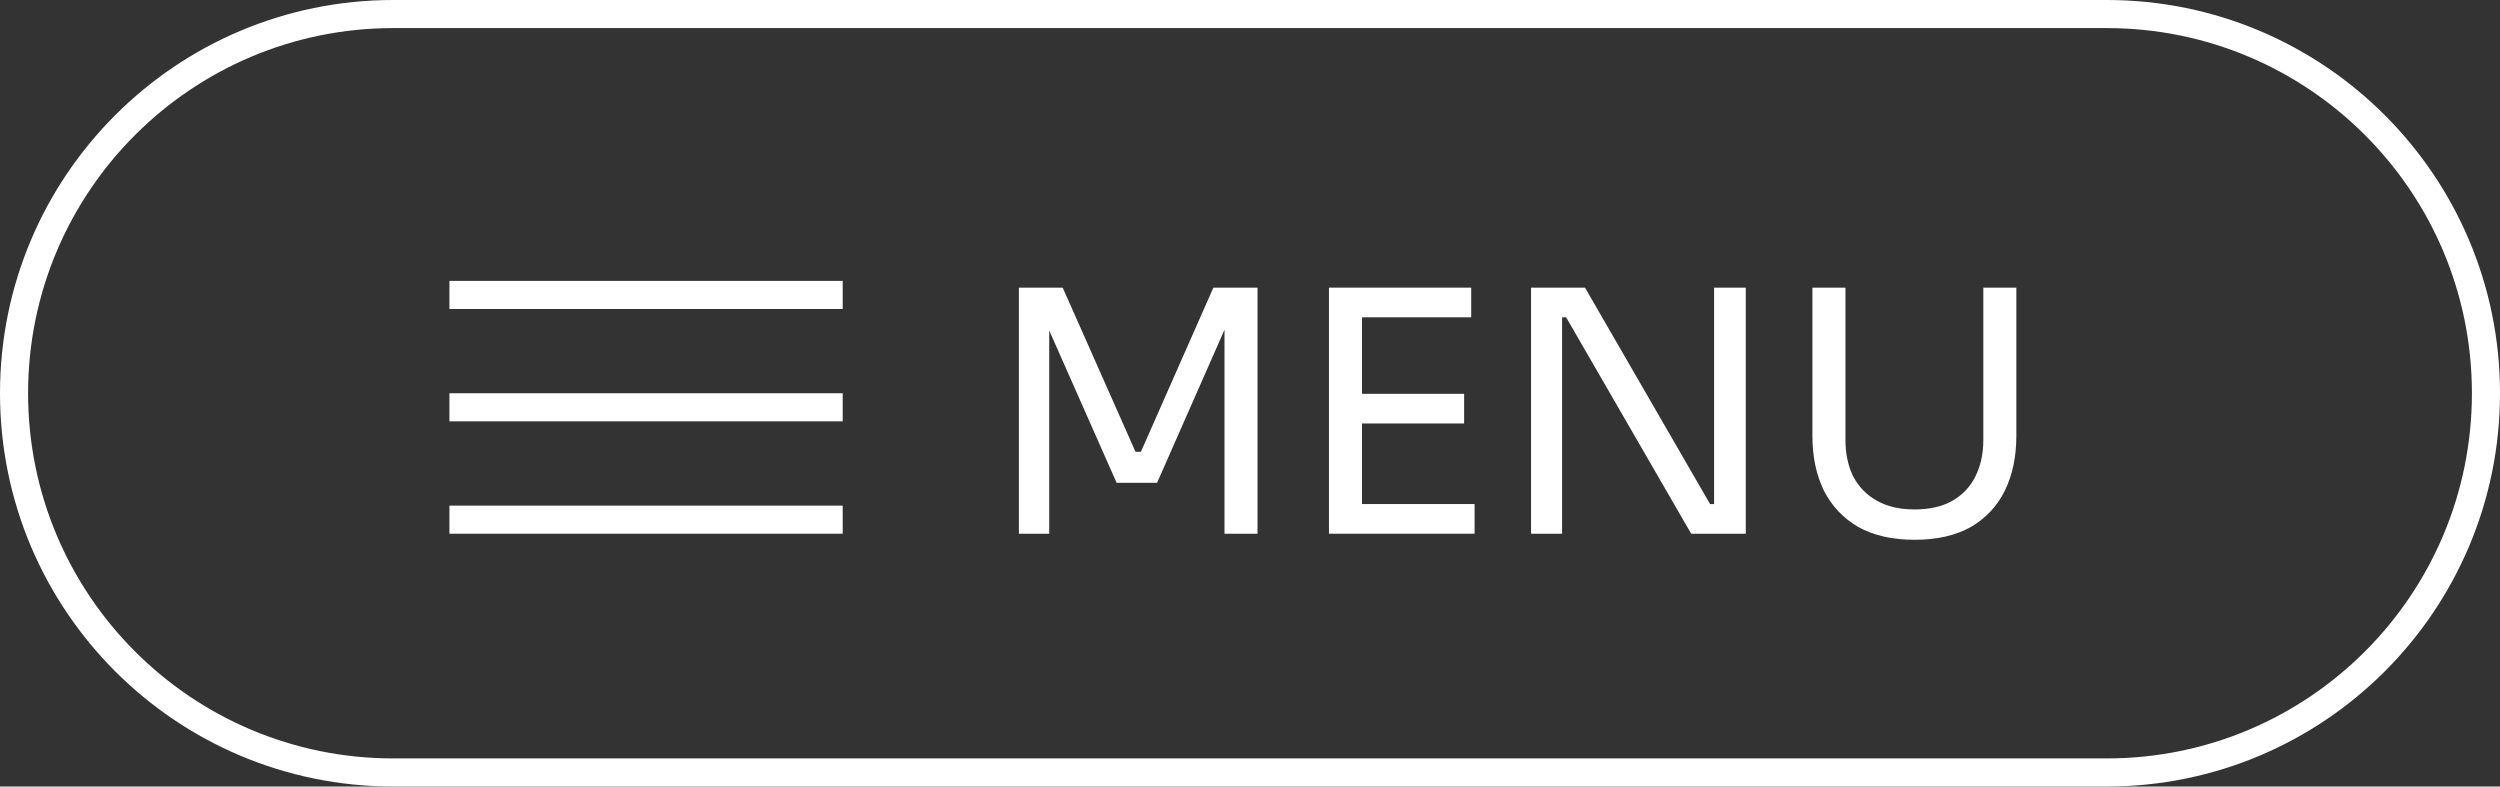
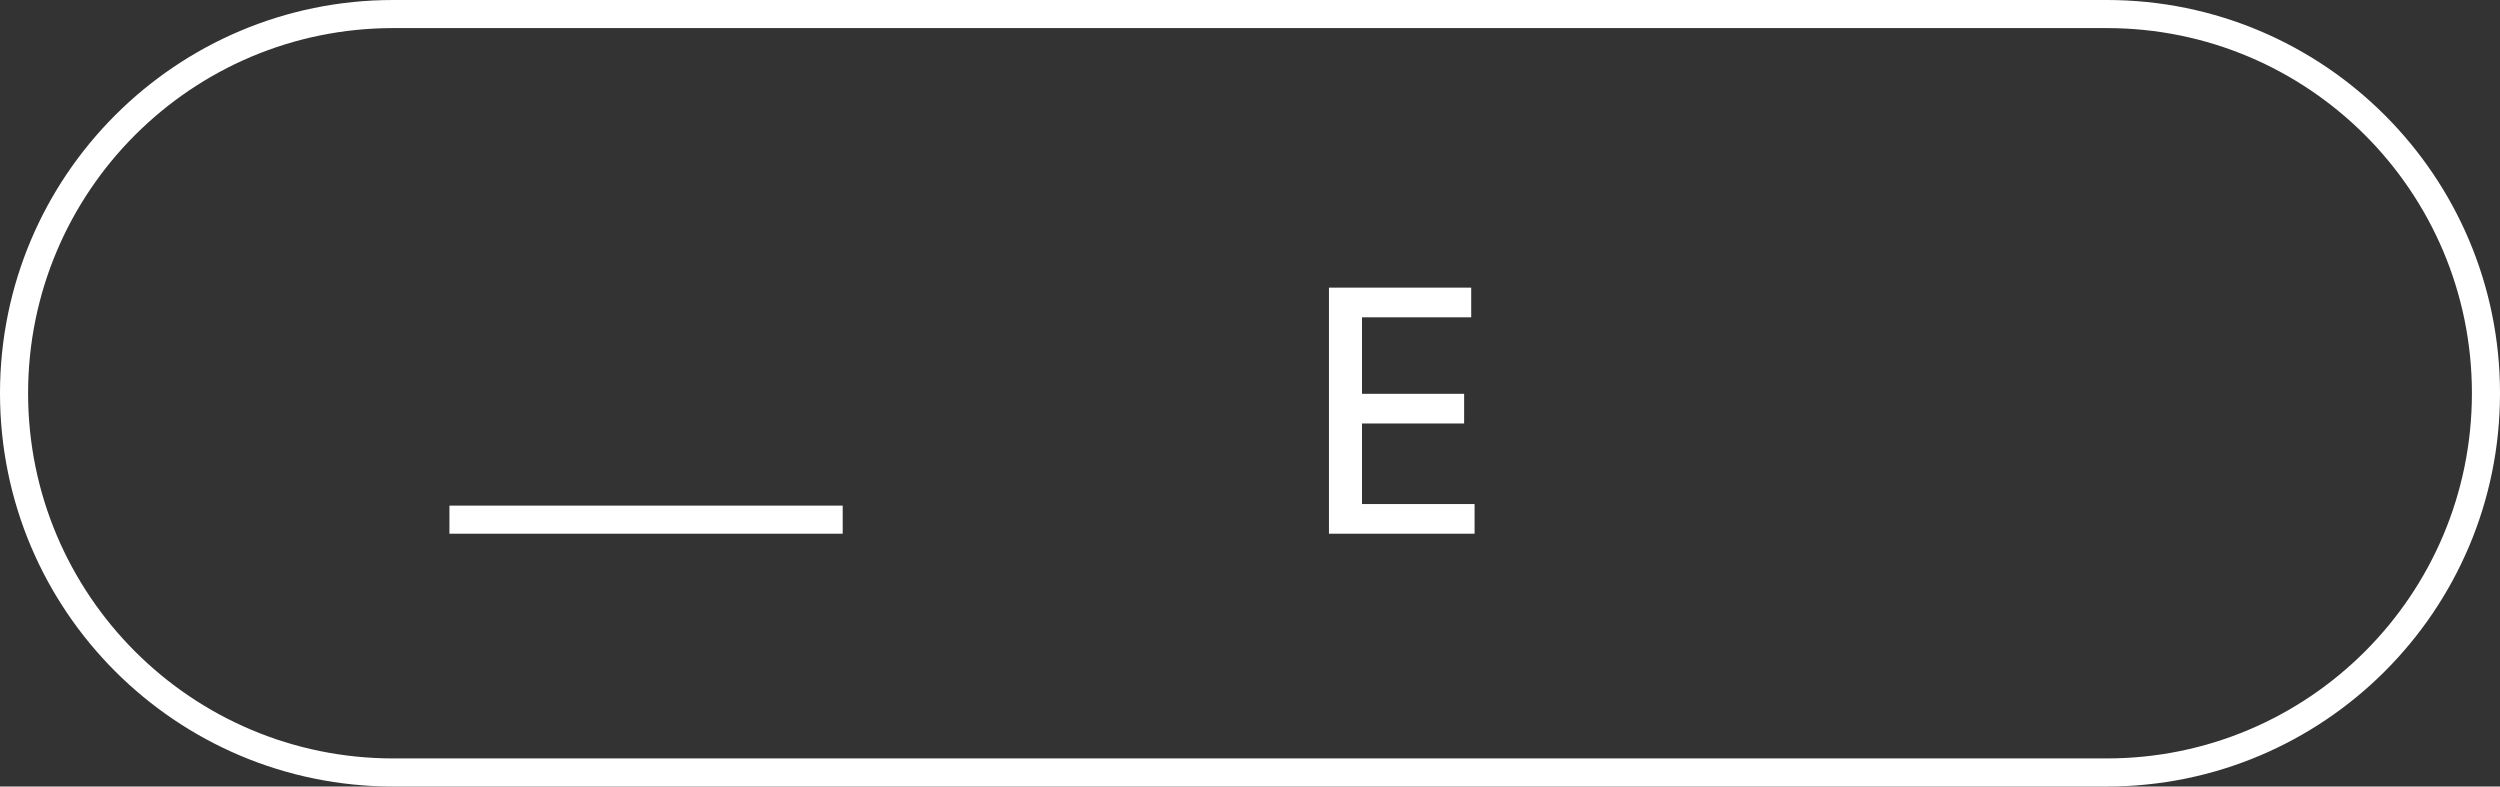
<svg xmlns="http://www.w3.org/2000/svg" width="89" height="28" viewBox="0 0 89 28" fill="none">
  <rect x="0" y="0" width="89" height="28" fill="#333333" stroke="none" />
-   <path d="M68.158 19.216C67.366 19.216 66.698 19.064 66.154 18.76C65.618 18.448 65.21 18.016 64.93 17.464C64.658 16.904 64.522 16.256 64.522 15.52V10.24H65.698V15.664C65.698 16.152 65.79 16.584 65.974 16.96C66.166 17.328 66.446 17.616 66.814 17.824C67.182 18.032 67.63 18.136 68.158 18.136C68.686 18.136 69.13 18.036 69.49 17.836C69.858 17.628 70.134 17.34 70.318 16.972C70.51 16.596 70.606 16.16 70.606 15.664V10.24H71.782V15.52C71.782 16.256 71.646 16.904 71.374 17.464C71.102 18.016 70.698 18.448 70.162 18.76C69.626 19.064 68.958 19.216 68.158 19.216Z" fill="white" />
-   <path d="M54.506 19V10.24H56.426L60.878 17.944H61.262L61.022 18.16V10.24H62.15V19H60.206L55.754 11.296H55.37L55.61 11.08V19H54.506Z" fill="white" />
  <path d="M47.311 19V10.24H48.487V19H47.311ZM48.247 19V17.944H52.495V19H48.247ZM48.247 15.076V14.02H52.123V15.076H48.247ZM48.247 11.296V10.24H52.375V11.296H48.247Z" fill="white" />
-   <path d="M36.272 19V10.24H37.832L40.424 16.084H40.616L43.196 10.24H44.768V19H43.592V11.524L43.676 11.548L41.192 17.188H39.752L37.256 11.548L37.352 11.524V19H36.272Z" fill="white" />
-   <path fill-rule="evenodd" clip-rule="evenodd" d="M30 11H16V10H30V11Z" fill="white" />
  <path fill-rule="evenodd" clip-rule="evenodd" d="M30 19H16V18H30V19Z" fill="white" />
-   <path fill-rule="evenodd" clip-rule="evenodd" d="M30 15H16V14H30V15Z" fill="white" />
  <path fill-rule="evenodd" clip-rule="evenodd" d="M75 1H14C6.82 1 1 6.82 1 14C1 21.18 6.82 27 14 27H75C82.18 27 88 21.18 88 14C88 6.82 82.18 1 75 1ZM14 0C6.268 0 0 6.268 0 14C0 21.732 6.268 28 14 28H75C82.732 28 89 21.732 89 14C89 6.268 82.732 0 75 0H14Z" fill="white" />
</svg>